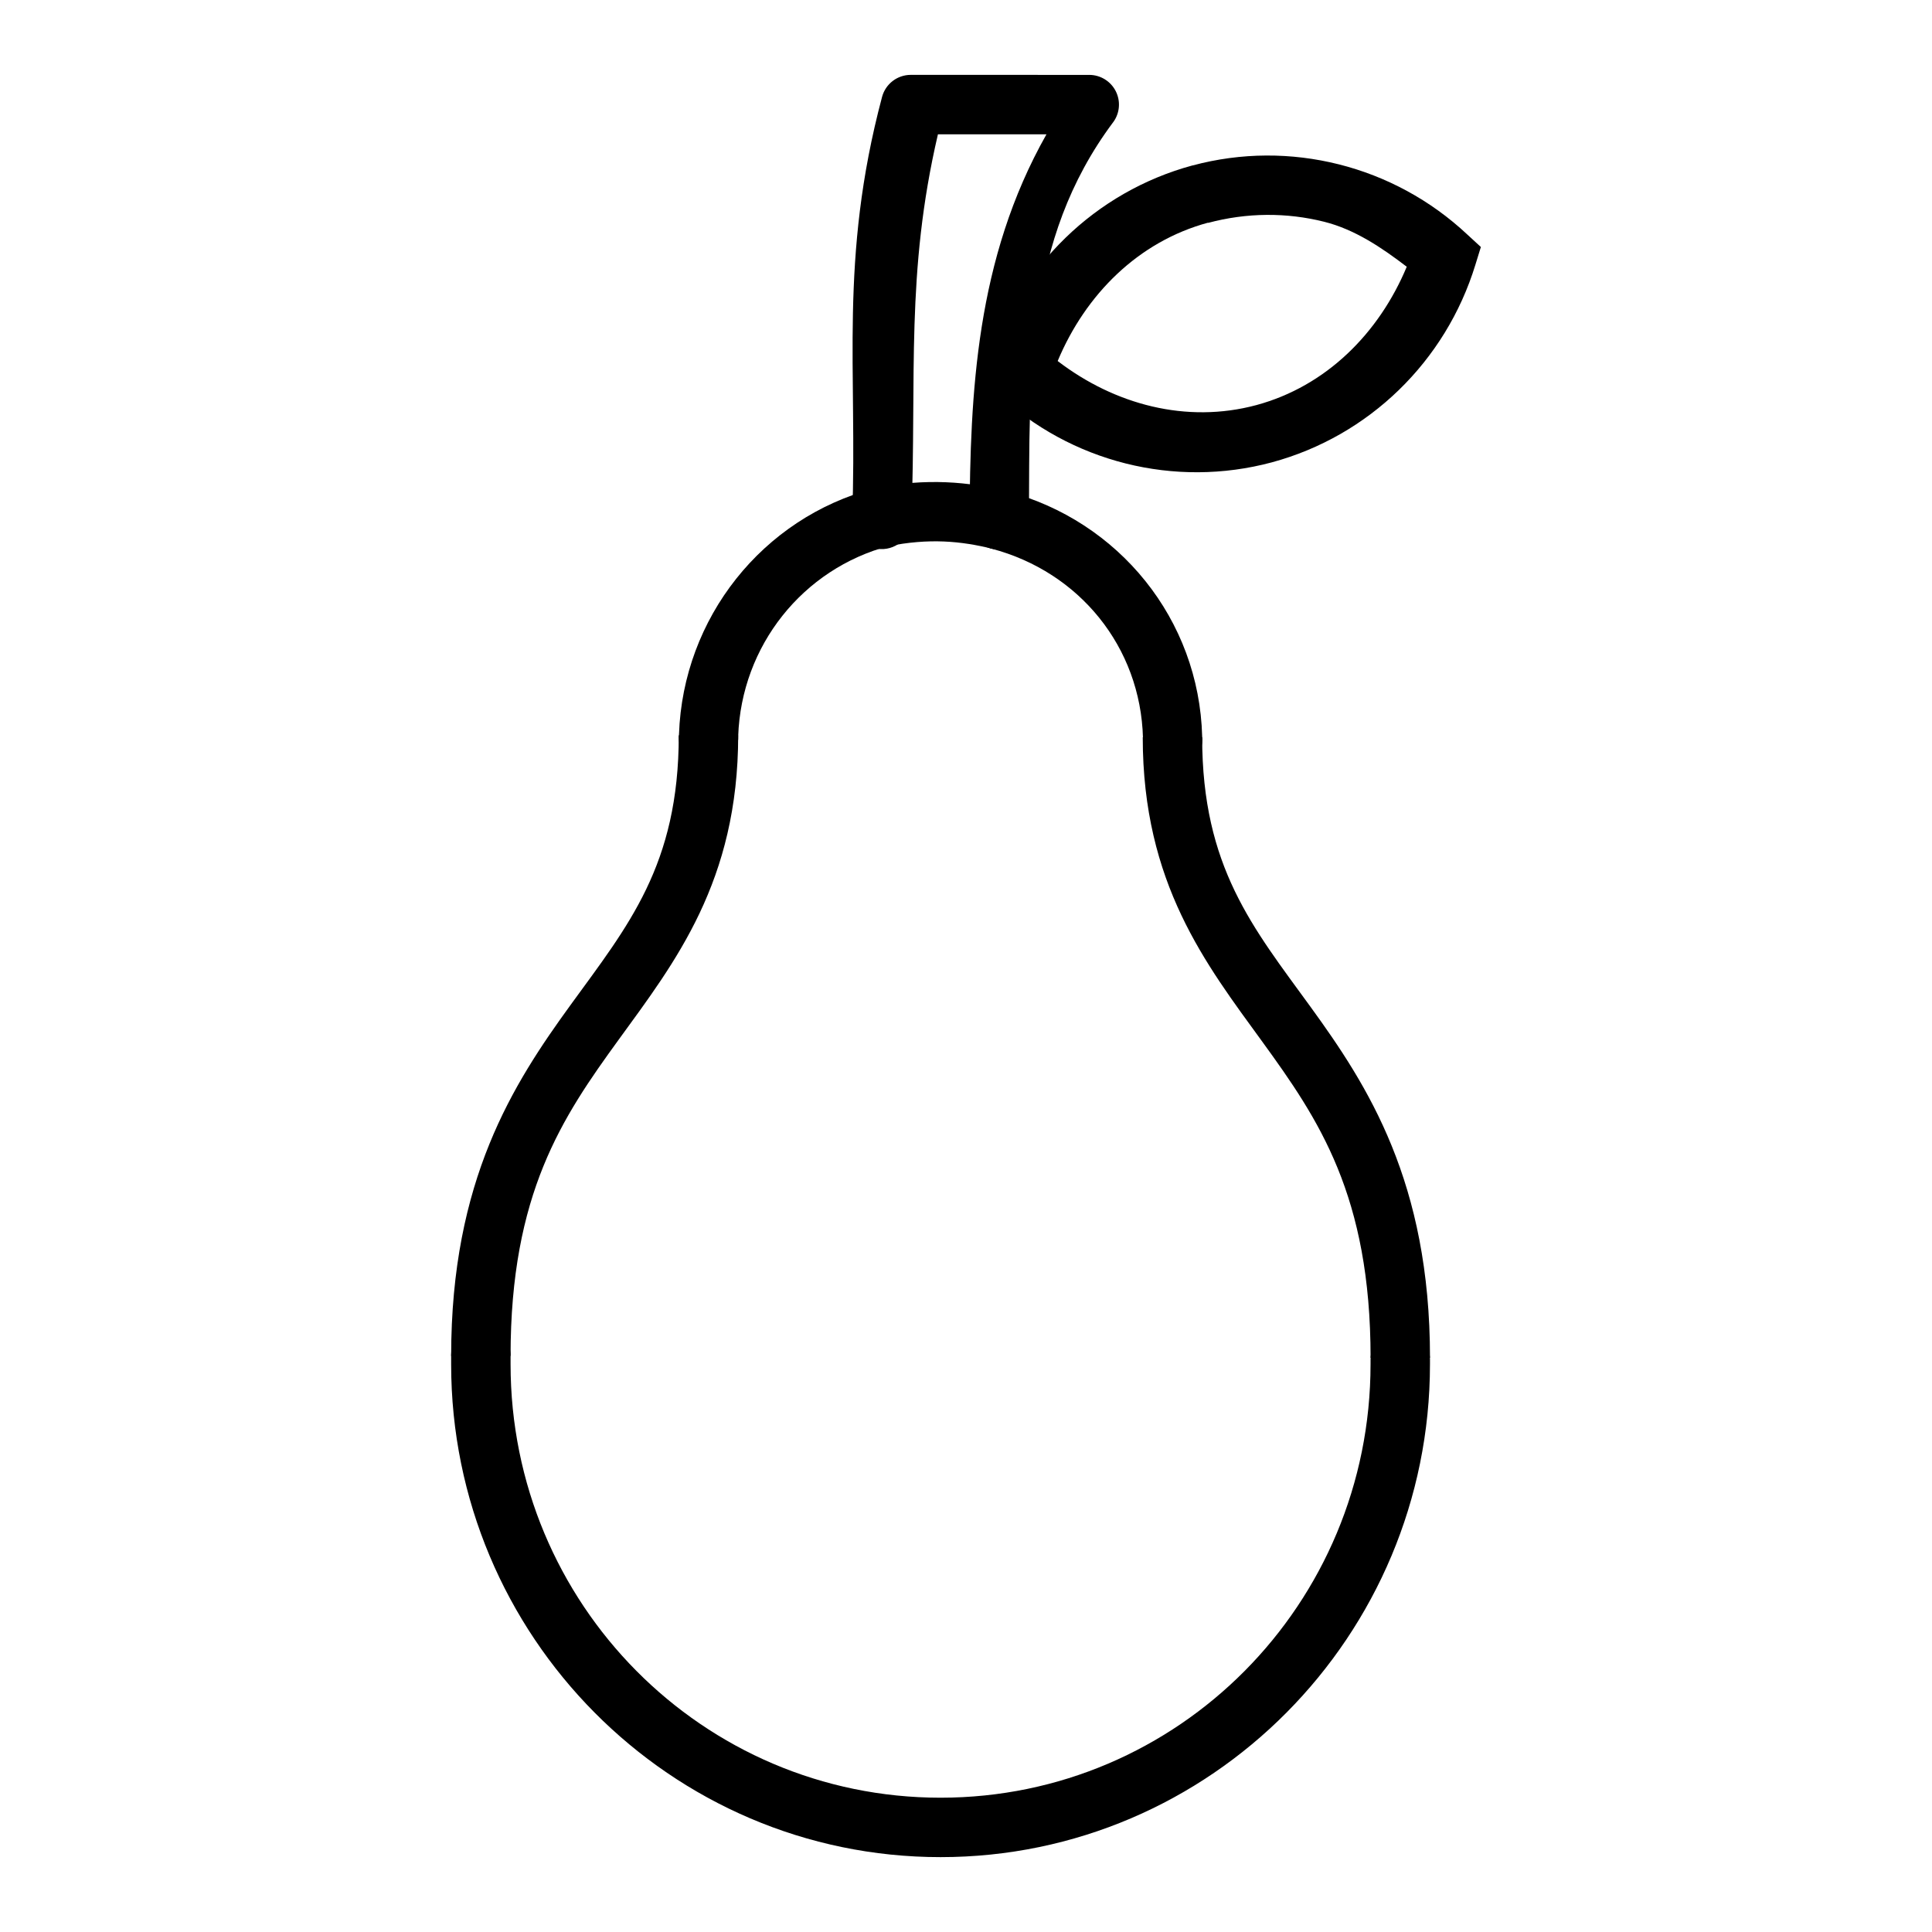
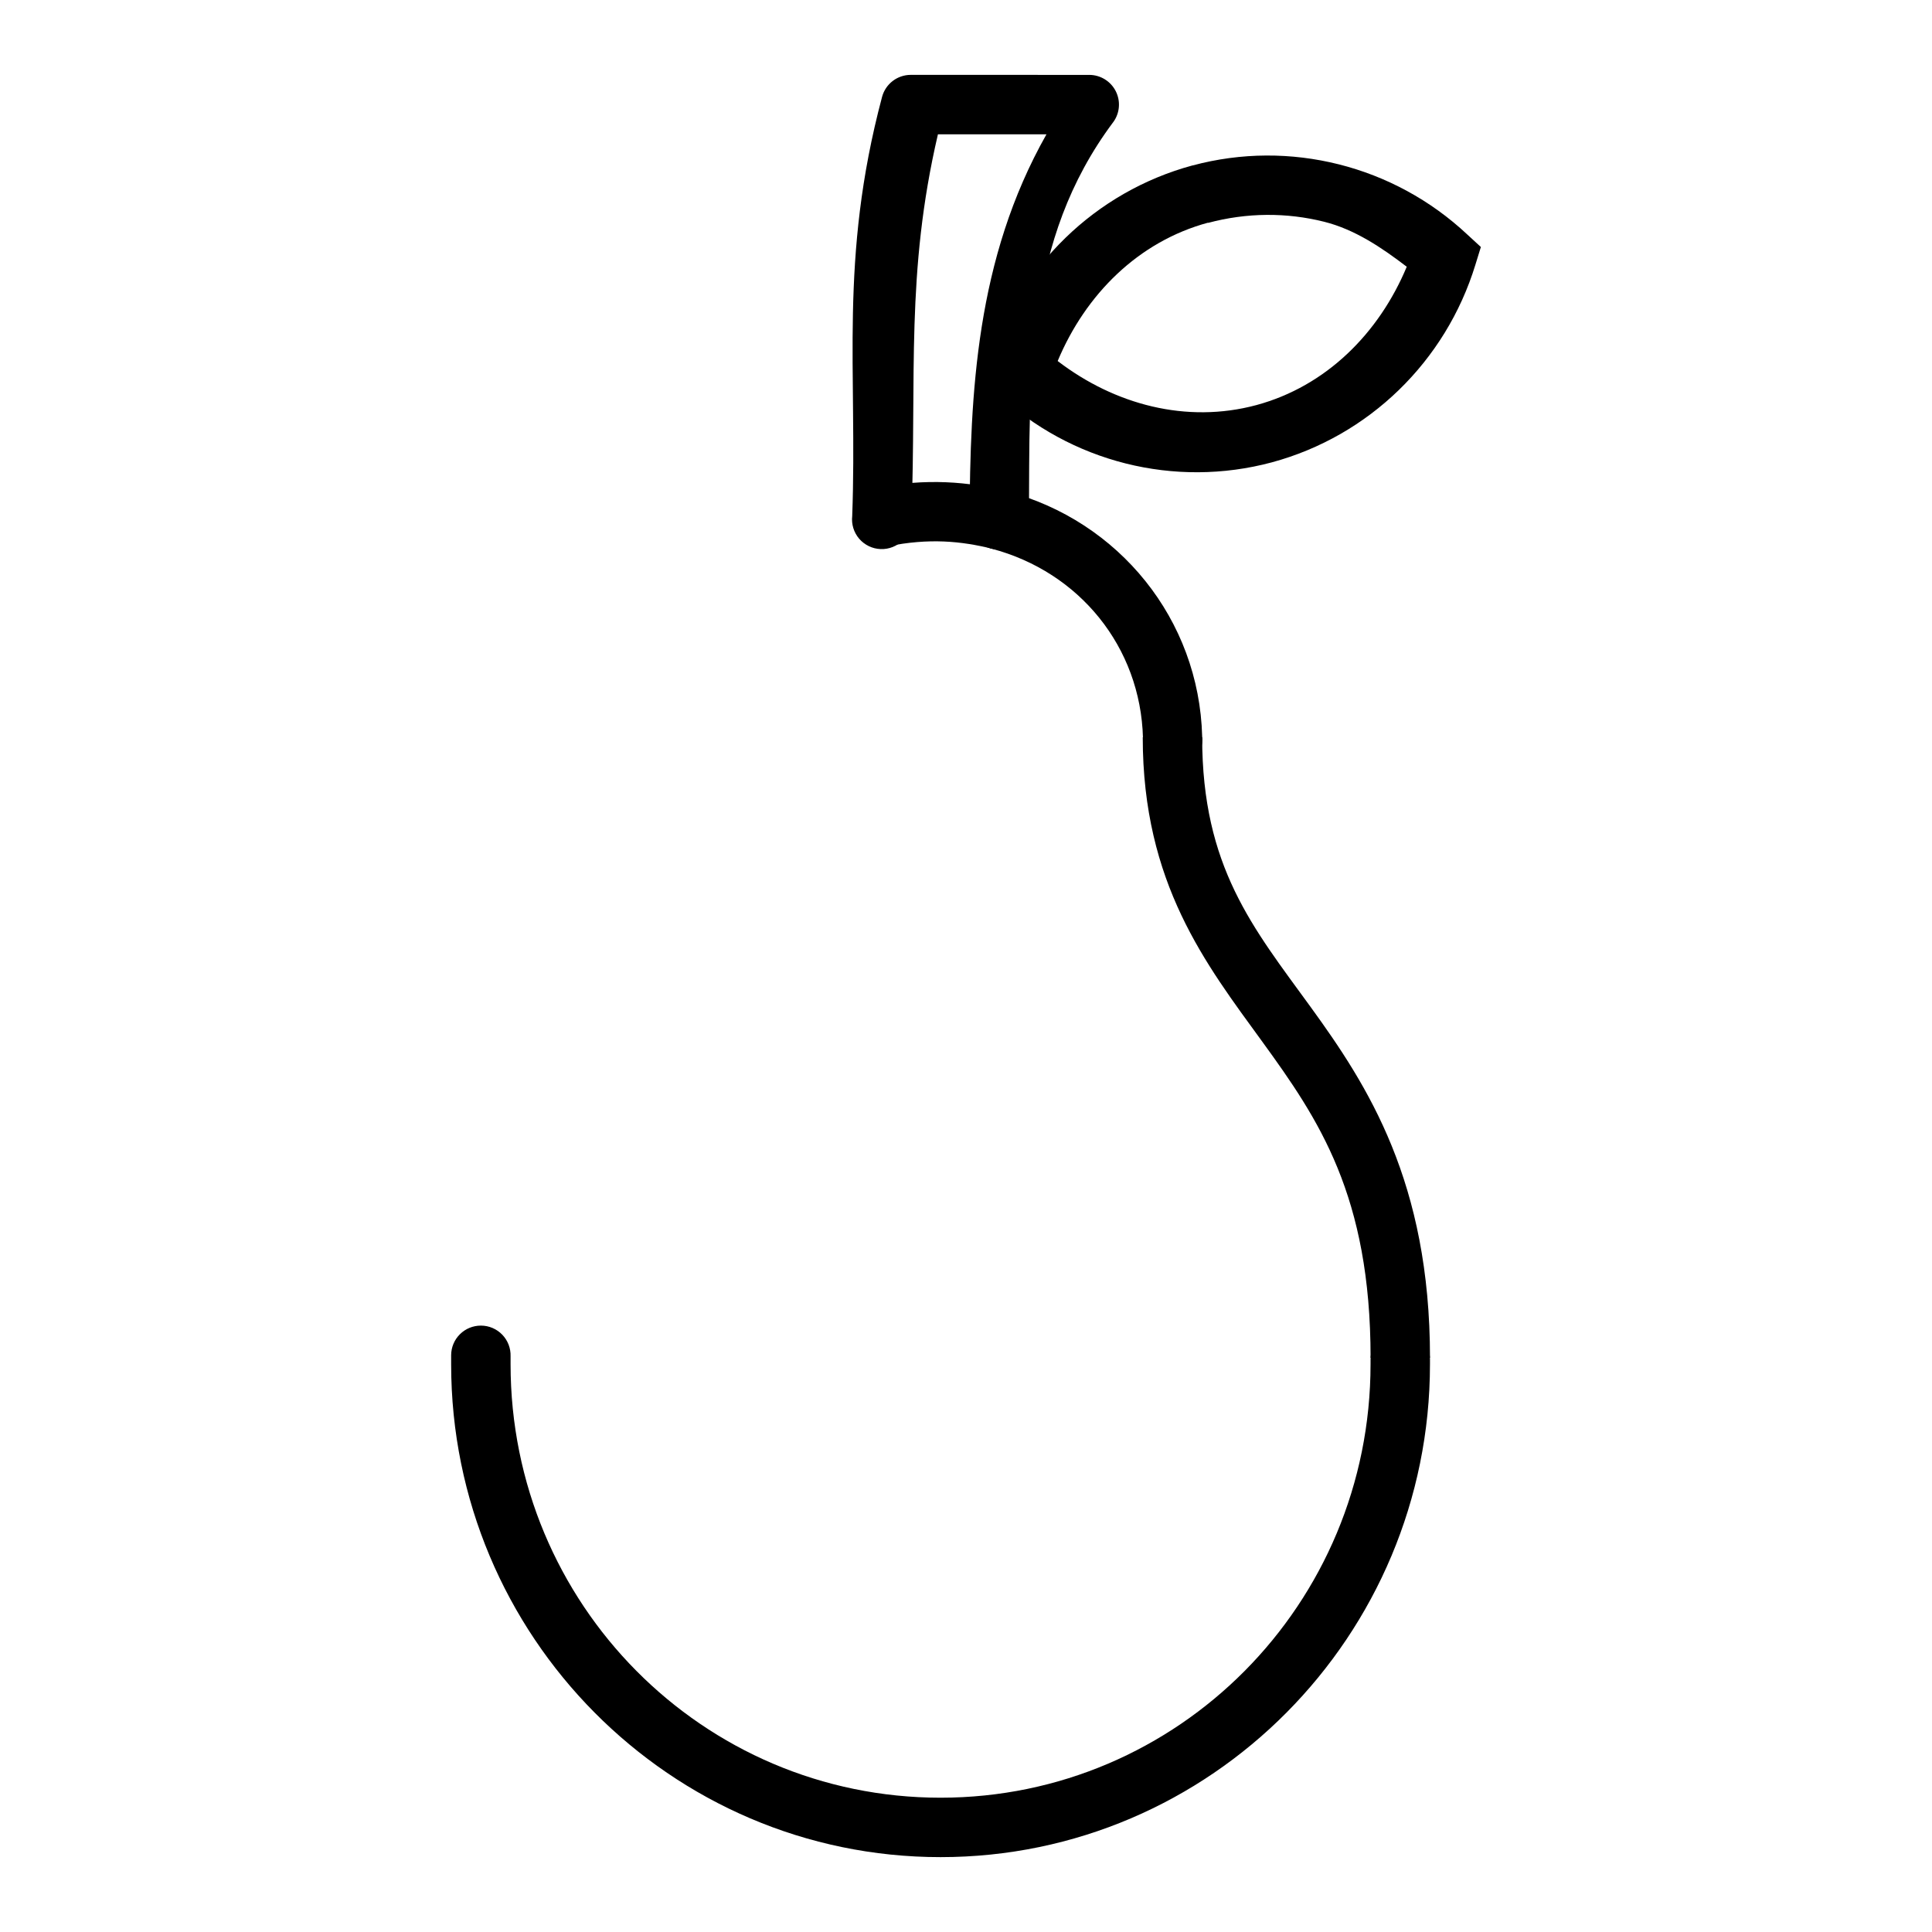
<svg xmlns="http://www.w3.org/2000/svg" fill="#000000" width="800px" height="800px" version="1.1" viewBox="144 144 512 512">
  <g>
    <path d="m271.46 495.3c-2.086-0.008-4.094 0.812-5.574 2.285-1.484 1.469-2.32 3.469-2.328 5.559-0.016 0.793 0 1.59 0 2.383 0 72.016 58.133 130.63 129.7 130.63 71.57 0 129.7-58.617 129.7-130.63 0-0.441 0.004-0.895 0-1.336-0.051-4.348-3.613-7.836-7.961-7.785-4.352 0.047-7.836 3.609-7.789 7.961 0.004 0.387 0 0.773 0 1.164 0 63.57-50.957 114.88-113.95 114.88-62.996 0-113.95-51.316-113.95-114.88 0-0.699-0.012-1.395 0-2.094 0.07-2.129-0.723-4.195-2.203-5.731-1.477-1.531-3.512-2.402-5.644-2.406z" />
    <path d="m408.49 273.9c-3.945 0.098-7.207 3.098-7.633 7.019s2.113 7.555 5.945 8.496c23.23 6.129 39.461 26.035 40.098 50.148-0.121 2.195 0.684 4.34 2.215 5.914 1.531 1.578 3.652 2.441 5.848 2.383 2.199-0.055 4.273-1.027 5.719-2.68 1.449-1.656 2.141-3.836 1.906-6.023-0.816-31.012-22.059-57.129-51.773-64.969-0.758-0.211-1.543-0.309-2.324-0.289z" />
-     <path d="m377.75 273.15c-0.707 0-1.41 0.098-2.094 0.289-29.645 7.816-50.648 34.359-51.715 65.141-0.242 2.184 0.434 4.363 1.871 6.023 1.434 1.66 3.496 2.644 5.691 2.715 2.191 0.074 4.312-0.77 5.856-2.332 1.543-1.559 2.367-3.691 2.269-5.883 0.832-23.949 17.098-44.391 40.039-50.438 3.867-0.957 6.414-4.656 5.922-8.609-0.488-3.957-3.856-6.922-7.84-6.906z" />
-     <path d="m323.88 338.87c0 34.402-13.418 50.445-28.648 71.418-15.23 20.973-31.672 46.465-31.672 93.035h15.746c0-43.035 13.711-63.223 28.648-83.797 14.941-20.57 31.672-41.926 31.672-80.656z" />
    <path d="m446.84 339.39c0 38.73 16.73 60.086 31.672 80.656 14.938 20.574 28.707 40.762 28.707 83.797h15.746c0-46.57-16.441-72.062-31.672-93.035-15.227-20.973-28.707-37.016-28.707-71.418z" />
    <path d="m498.79 187.55c-12.539-3.152-25.816-3.168-38.703 0.289h-0.059c-25.73 6.961-46.074 26.758-53.922 52.359l-1.453 4.707 3.602 3.312c19.504 18.285 47.047 25.223 72.812 18.305 25.73-6.961 46.078-26.758 53.926-52.359l1.453-4.707-3.602-3.312c-9.754-9.145-21.512-15.441-34.051-18.594zm-3.836 15.227c8.027 2.019 15.121 6.762 21.848 11.914-7.359 17.625-21.344 31.656-39.859 36.664-18.523 4.973-37.559-0.129-52.648-11.68 7.363-17.621 21.352-31.66 39.863-36.668v0.059c10.262-2.754 20.824-2.797 30.797-0.289z" />
    <path d="m385.36 163.84c-3.578 0.004-6.703 2.414-7.613 5.871-11.445 43.043-6.484 72.602-7.902 111.05-0.246 2.176 0.426 4.356 1.855 6.019 1.43 1.66 3.484 2.648 5.676 2.731s4.312-0.754 5.863-2.305c1.547-1.551 2.379-3.676 2.293-5.867 1.398-37.84-1.547-64.98 7.031-101.75h28.766c-18.734 33.094-20.199 68.672-20.395 102.16-0.008 2.09 0.812 4.098 2.285 5.578 1.469 1.484 3.469 2.32 5.559 2.328 2.09 0.008 4.094-0.816 5.578-2.285 1.48-1.473 2.316-3.473 2.324-5.562 0.223-38.184-1.215-73.891 22.312-105.41l0.004 0.004c1.766-2.391 2.035-5.574 0.695-8.227-1.34-2.652-4.059-4.328-7.031-4.328z" />
    <path d="m376.12 273.32 3.141 15.457c10.973-2.215 19.41-1.398 27.66 0.641l3.777-15.281c-9.836-2.43-21.203-3.516-34.578-0.816z" />
  </g>
</svg>